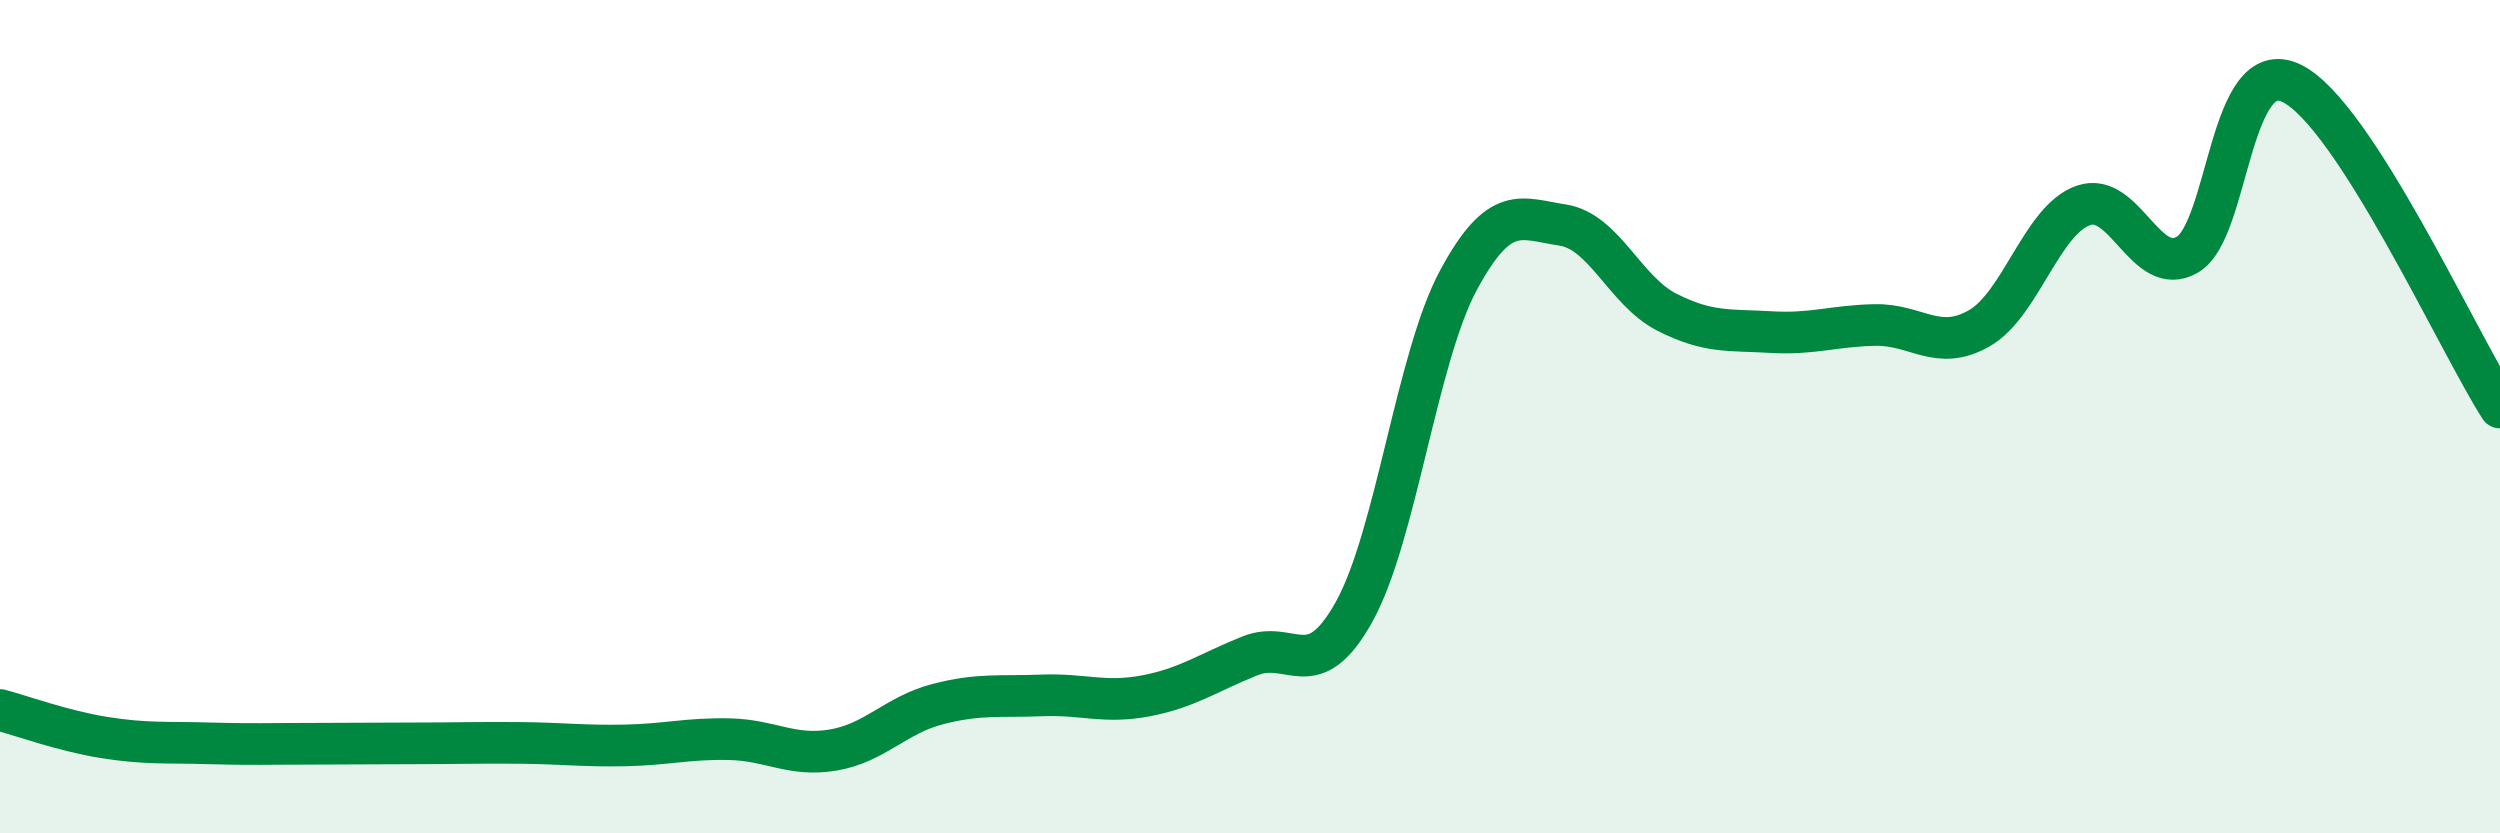
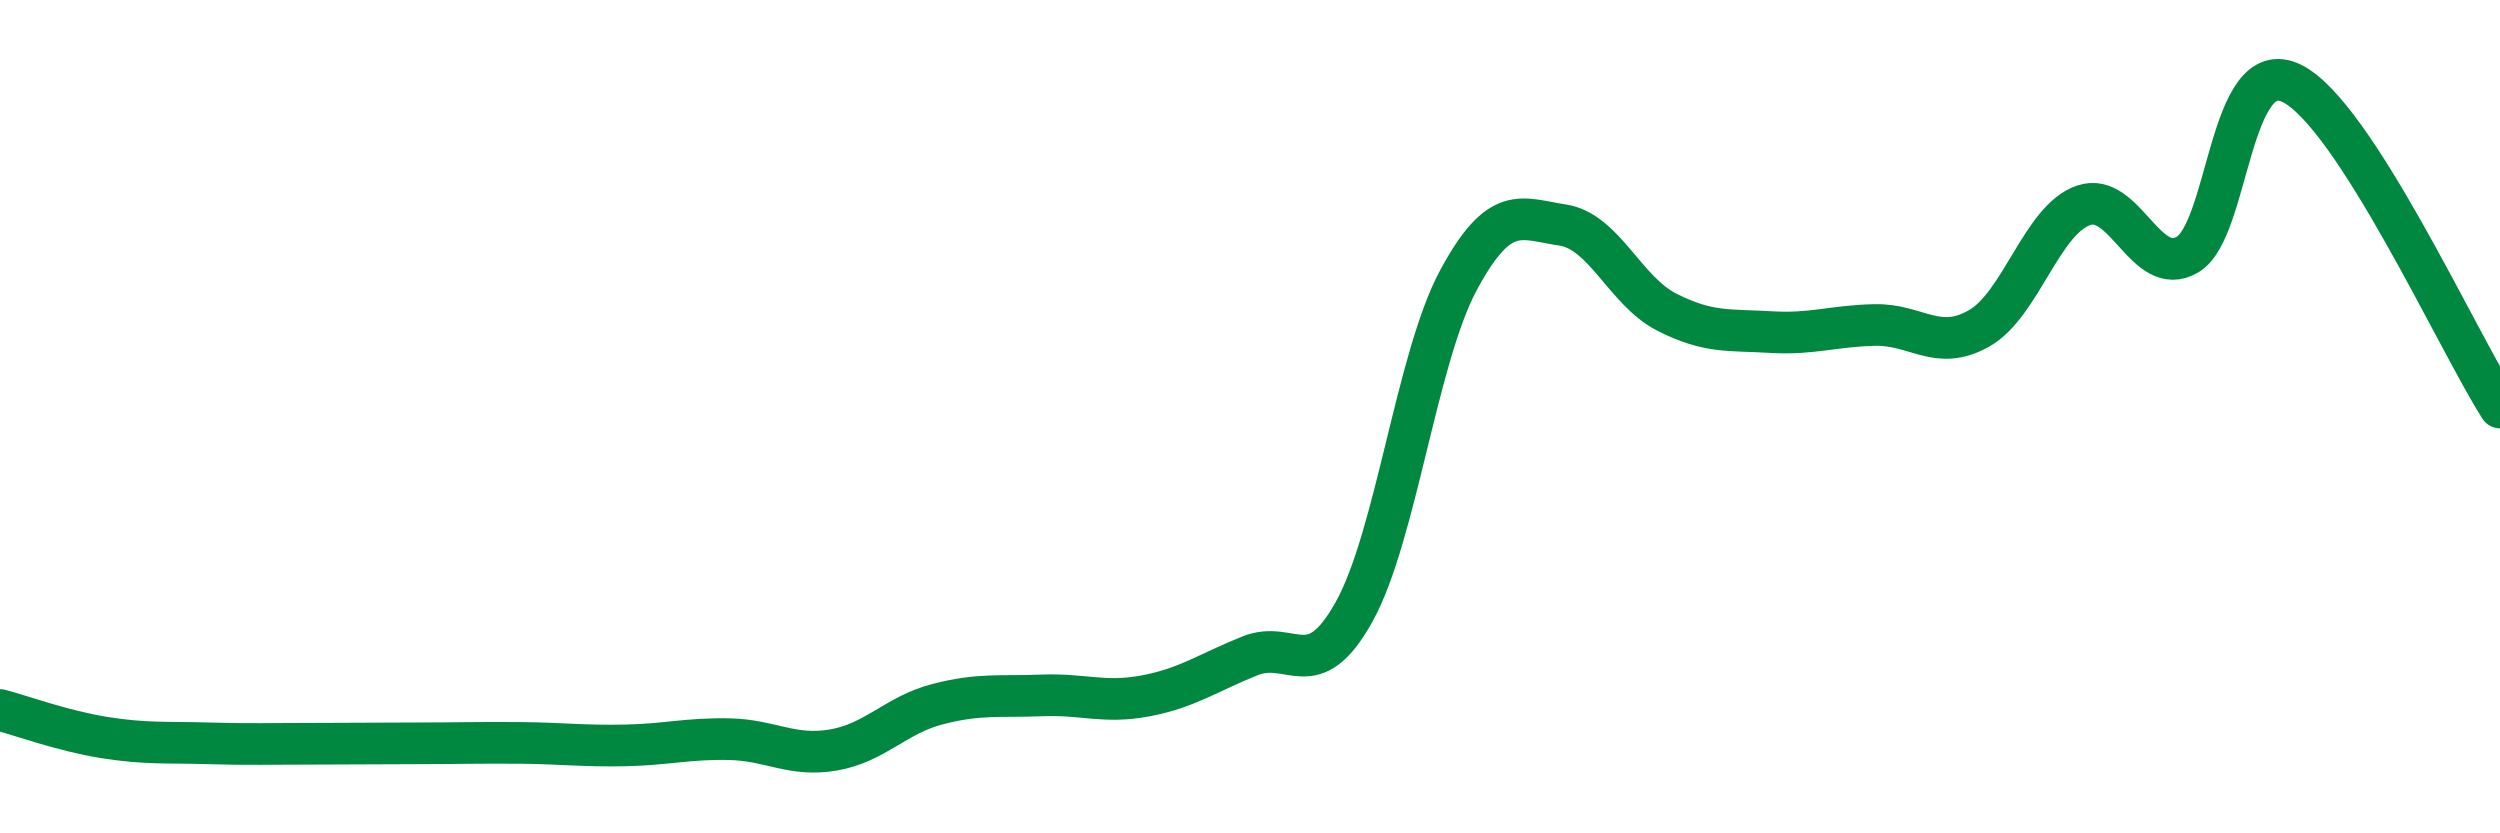
<svg xmlns="http://www.w3.org/2000/svg" width="60" height="20" viewBox="0 0 60 20">
-   <path d="M 0,17.04 C 0.5,17.17 1.5,17.54 2.5,17.7 C 3.5,17.86 4,17.81 5,17.84 C 6,17.87 6.5,17.85 7.5,17.85 C 8.5,17.85 9,17.84 10,17.84 C 11,17.84 11.5,17.82 12.5,17.83 C 13.5,17.84 14,17.91 15,17.89 C 16,17.87 16.5,17.72 17.5,17.74 C 18.5,17.76 19,18.17 20,18 C 21,17.83 21.5,17.16 22.5,16.9 C 23.5,16.64 24,16.73 25,16.69 C 26,16.65 26.5,16.89 27.5,16.7 C 28.5,16.51 29,16.14 30,15.74 C 31,15.34 31.5,16.48 32.5,14.68 C 33.5,12.88 34,8.59 35,6.73 C 36,4.87 36.5,5.25 37.5,5.4 C 38.5,5.55 39,6.98 40,7.49 C 41,8 41.5,7.91 42.5,7.97 C 43.5,8.03 44,7.82 45,7.8 C 46,7.78 46.5,8.45 47.5,7.88 C 48.5,7.31 49,5.28 50,4.93 C 51,4.58 51.5,6.7 52.5,6.11 C 53.5,5.52 53.5,1.27 55,2 C 56.5,2.73 59,8.22 60,9.78L60 20L0 20Z" fill="#008740" opacity="0.1" stroke-linecap="round" stroke-linejoin="round" />
  <path d="M 0,17.04 C 0.5,17.17 1.5,17.54 2.5,17.7 C 3.5,17.86 4,17.81 5,17.84 C 6,17.87 6.5,17.85 7.5,17.85 C 8.5,17.85 9,17.84 10,17.84 C 11,17.84 11.5,17.82 12.5,17.83 C 13.5,17.84 14,17.91 15,17.89 C 16,17.87 16.5,17.72 17.5,17.74 C 18.5,17.76 19,18.17 20,18 C 21,17.83 21.5,17.16 22.5,16.9 C 23.5,16.64 24,16.73 25,16.69 C 26,16.65 26.5,16.89 27.5,16.7 C 28.5,16.51 29,16.14 30,15.74 C 31,15.34 31.5,16.48 32.5,14.68 C 33.5,12.88 34,8.59 35,6.73 C 36,4.87 36.5,5.25 37.5,5.4 C 38.5,5.55 39,6.98 40,7.49 C 41,8 41.5,7.91 42.5,7.97 C 43.5,8.03 44,7.82 45,7.8 C 46,7.78 46.5,8.45 47.5,7.88 C 48.5,7.31 49,5.28 50,4.93 C 51,4.58 51.5,6.7 52.5,6.11 C 53.5,5.52 53.5,1.27 55,2 C 56.5,2.73 59,8.22 60,9.78" stroke="#008740" stroke-width="1" fill="none" stroke-linecap="round" stroke-linejoin="round" />
</svg>